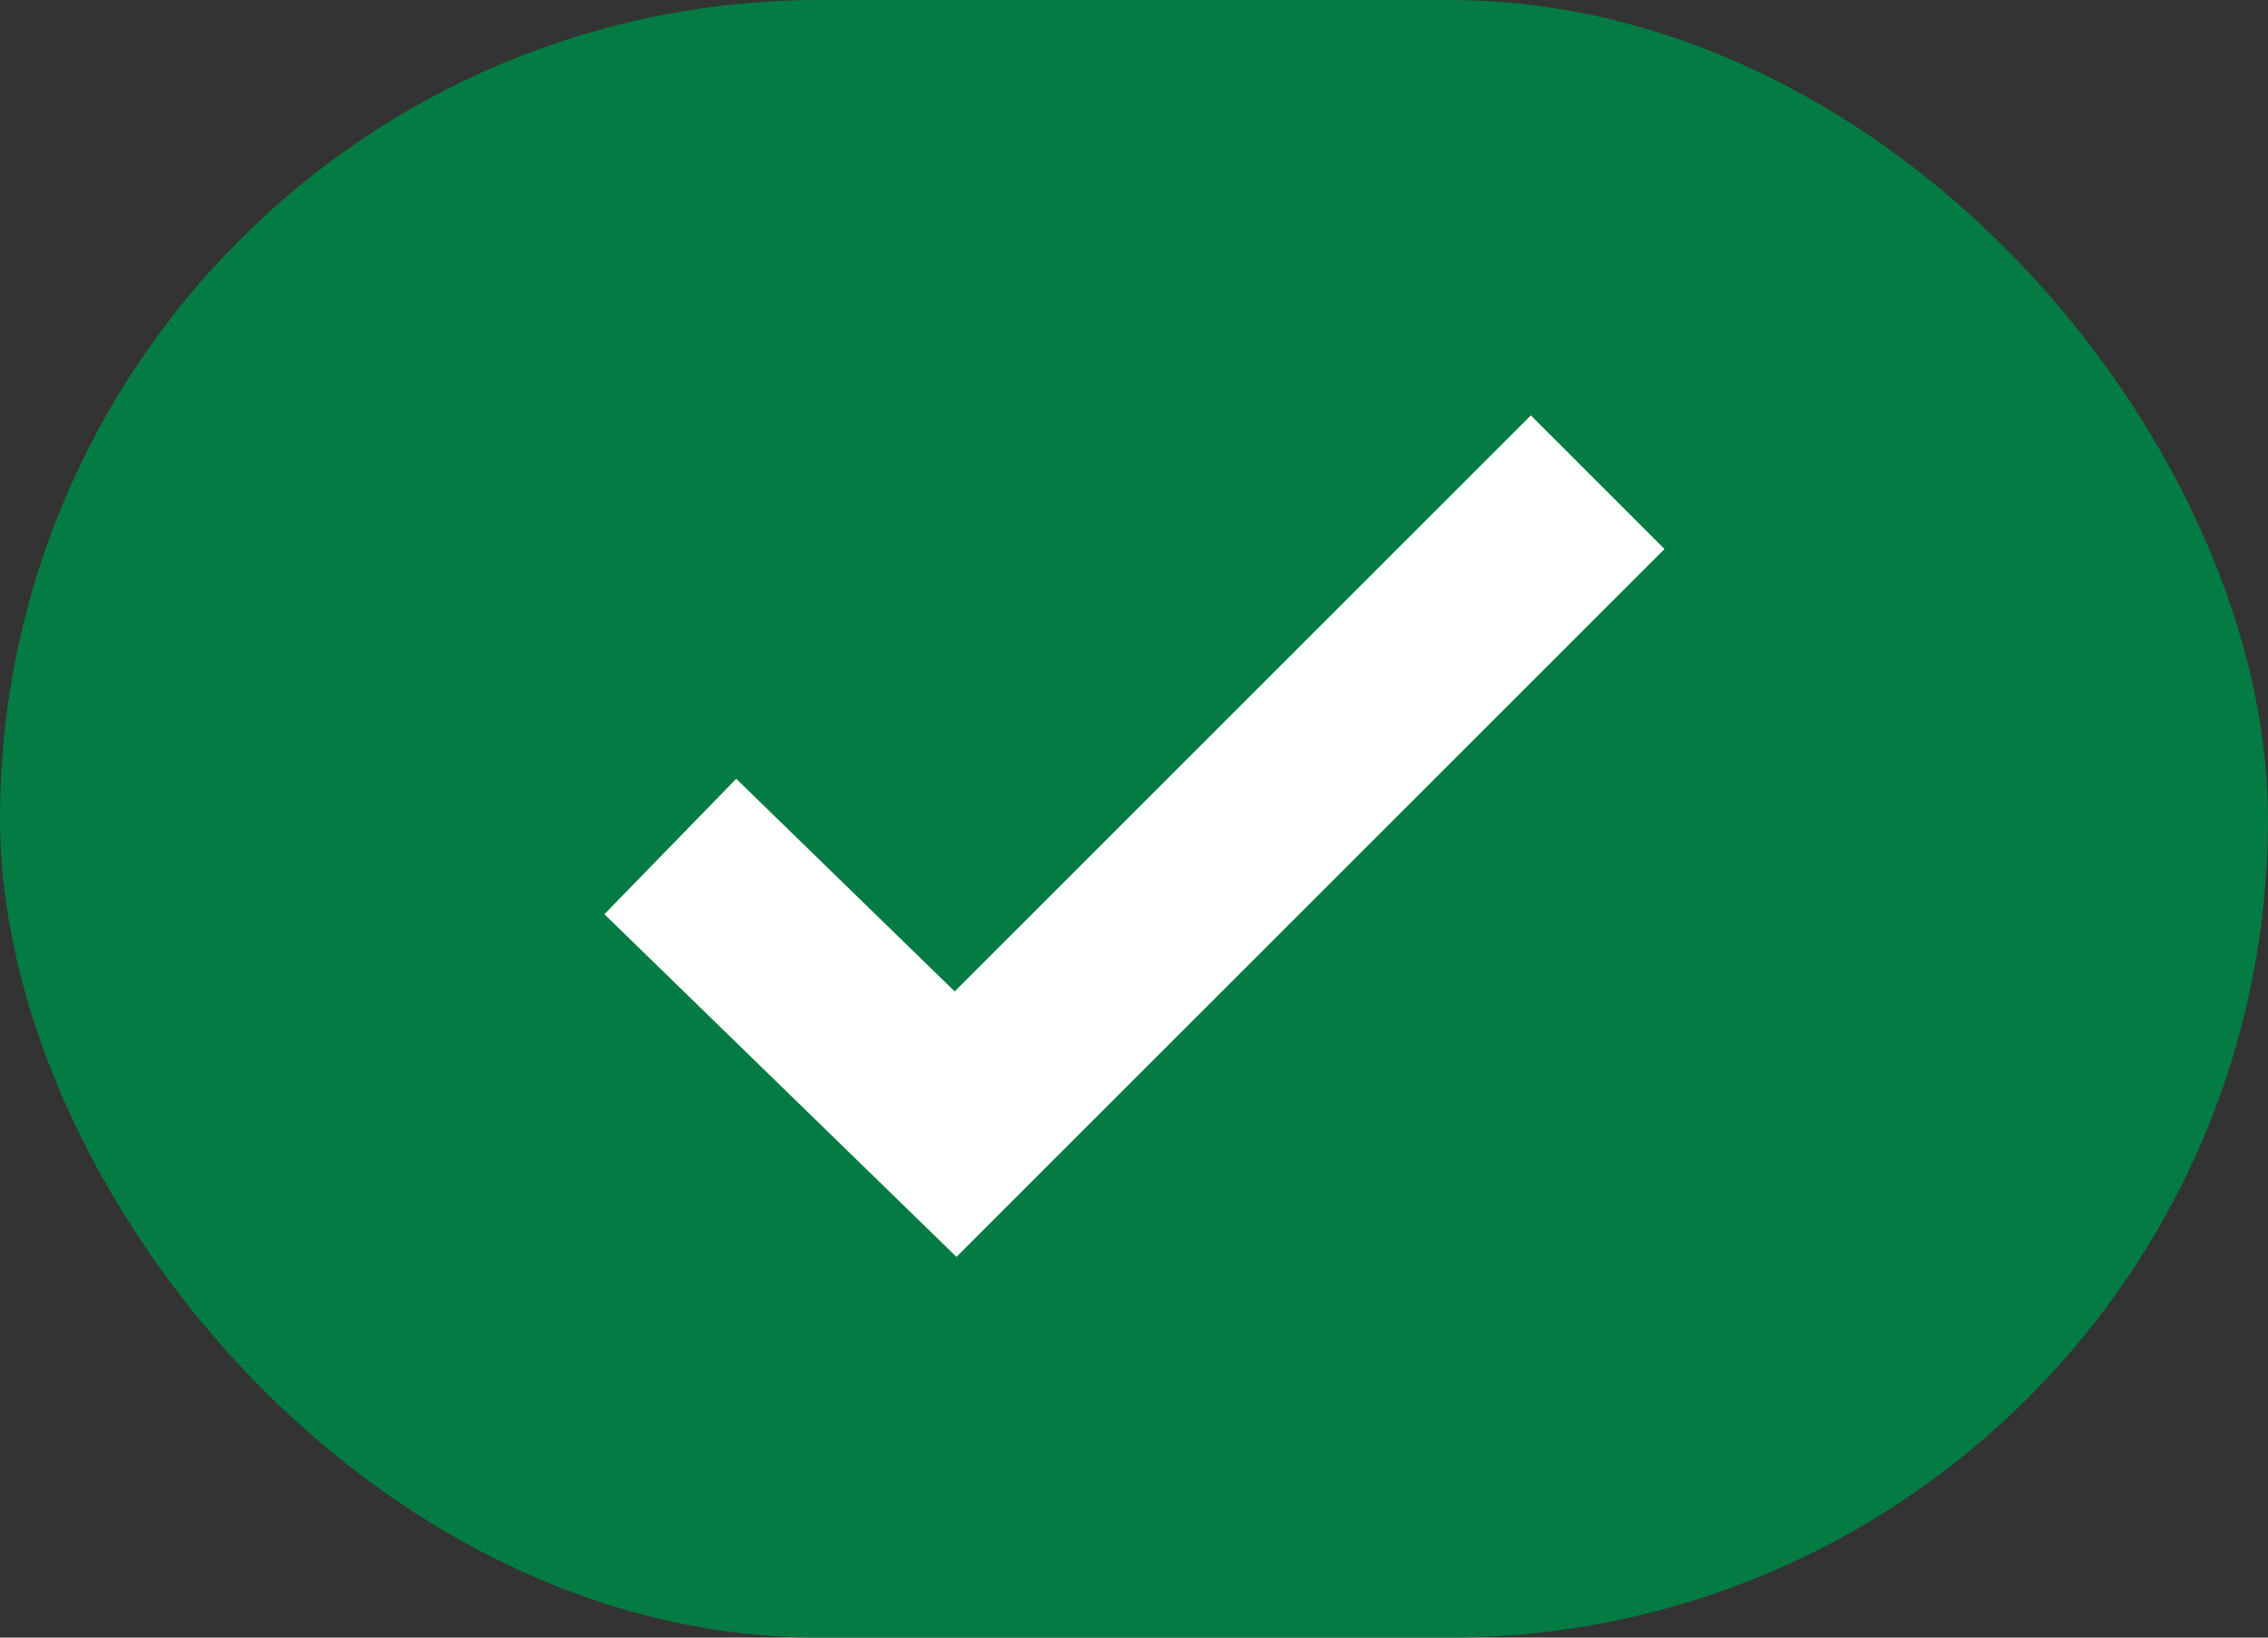
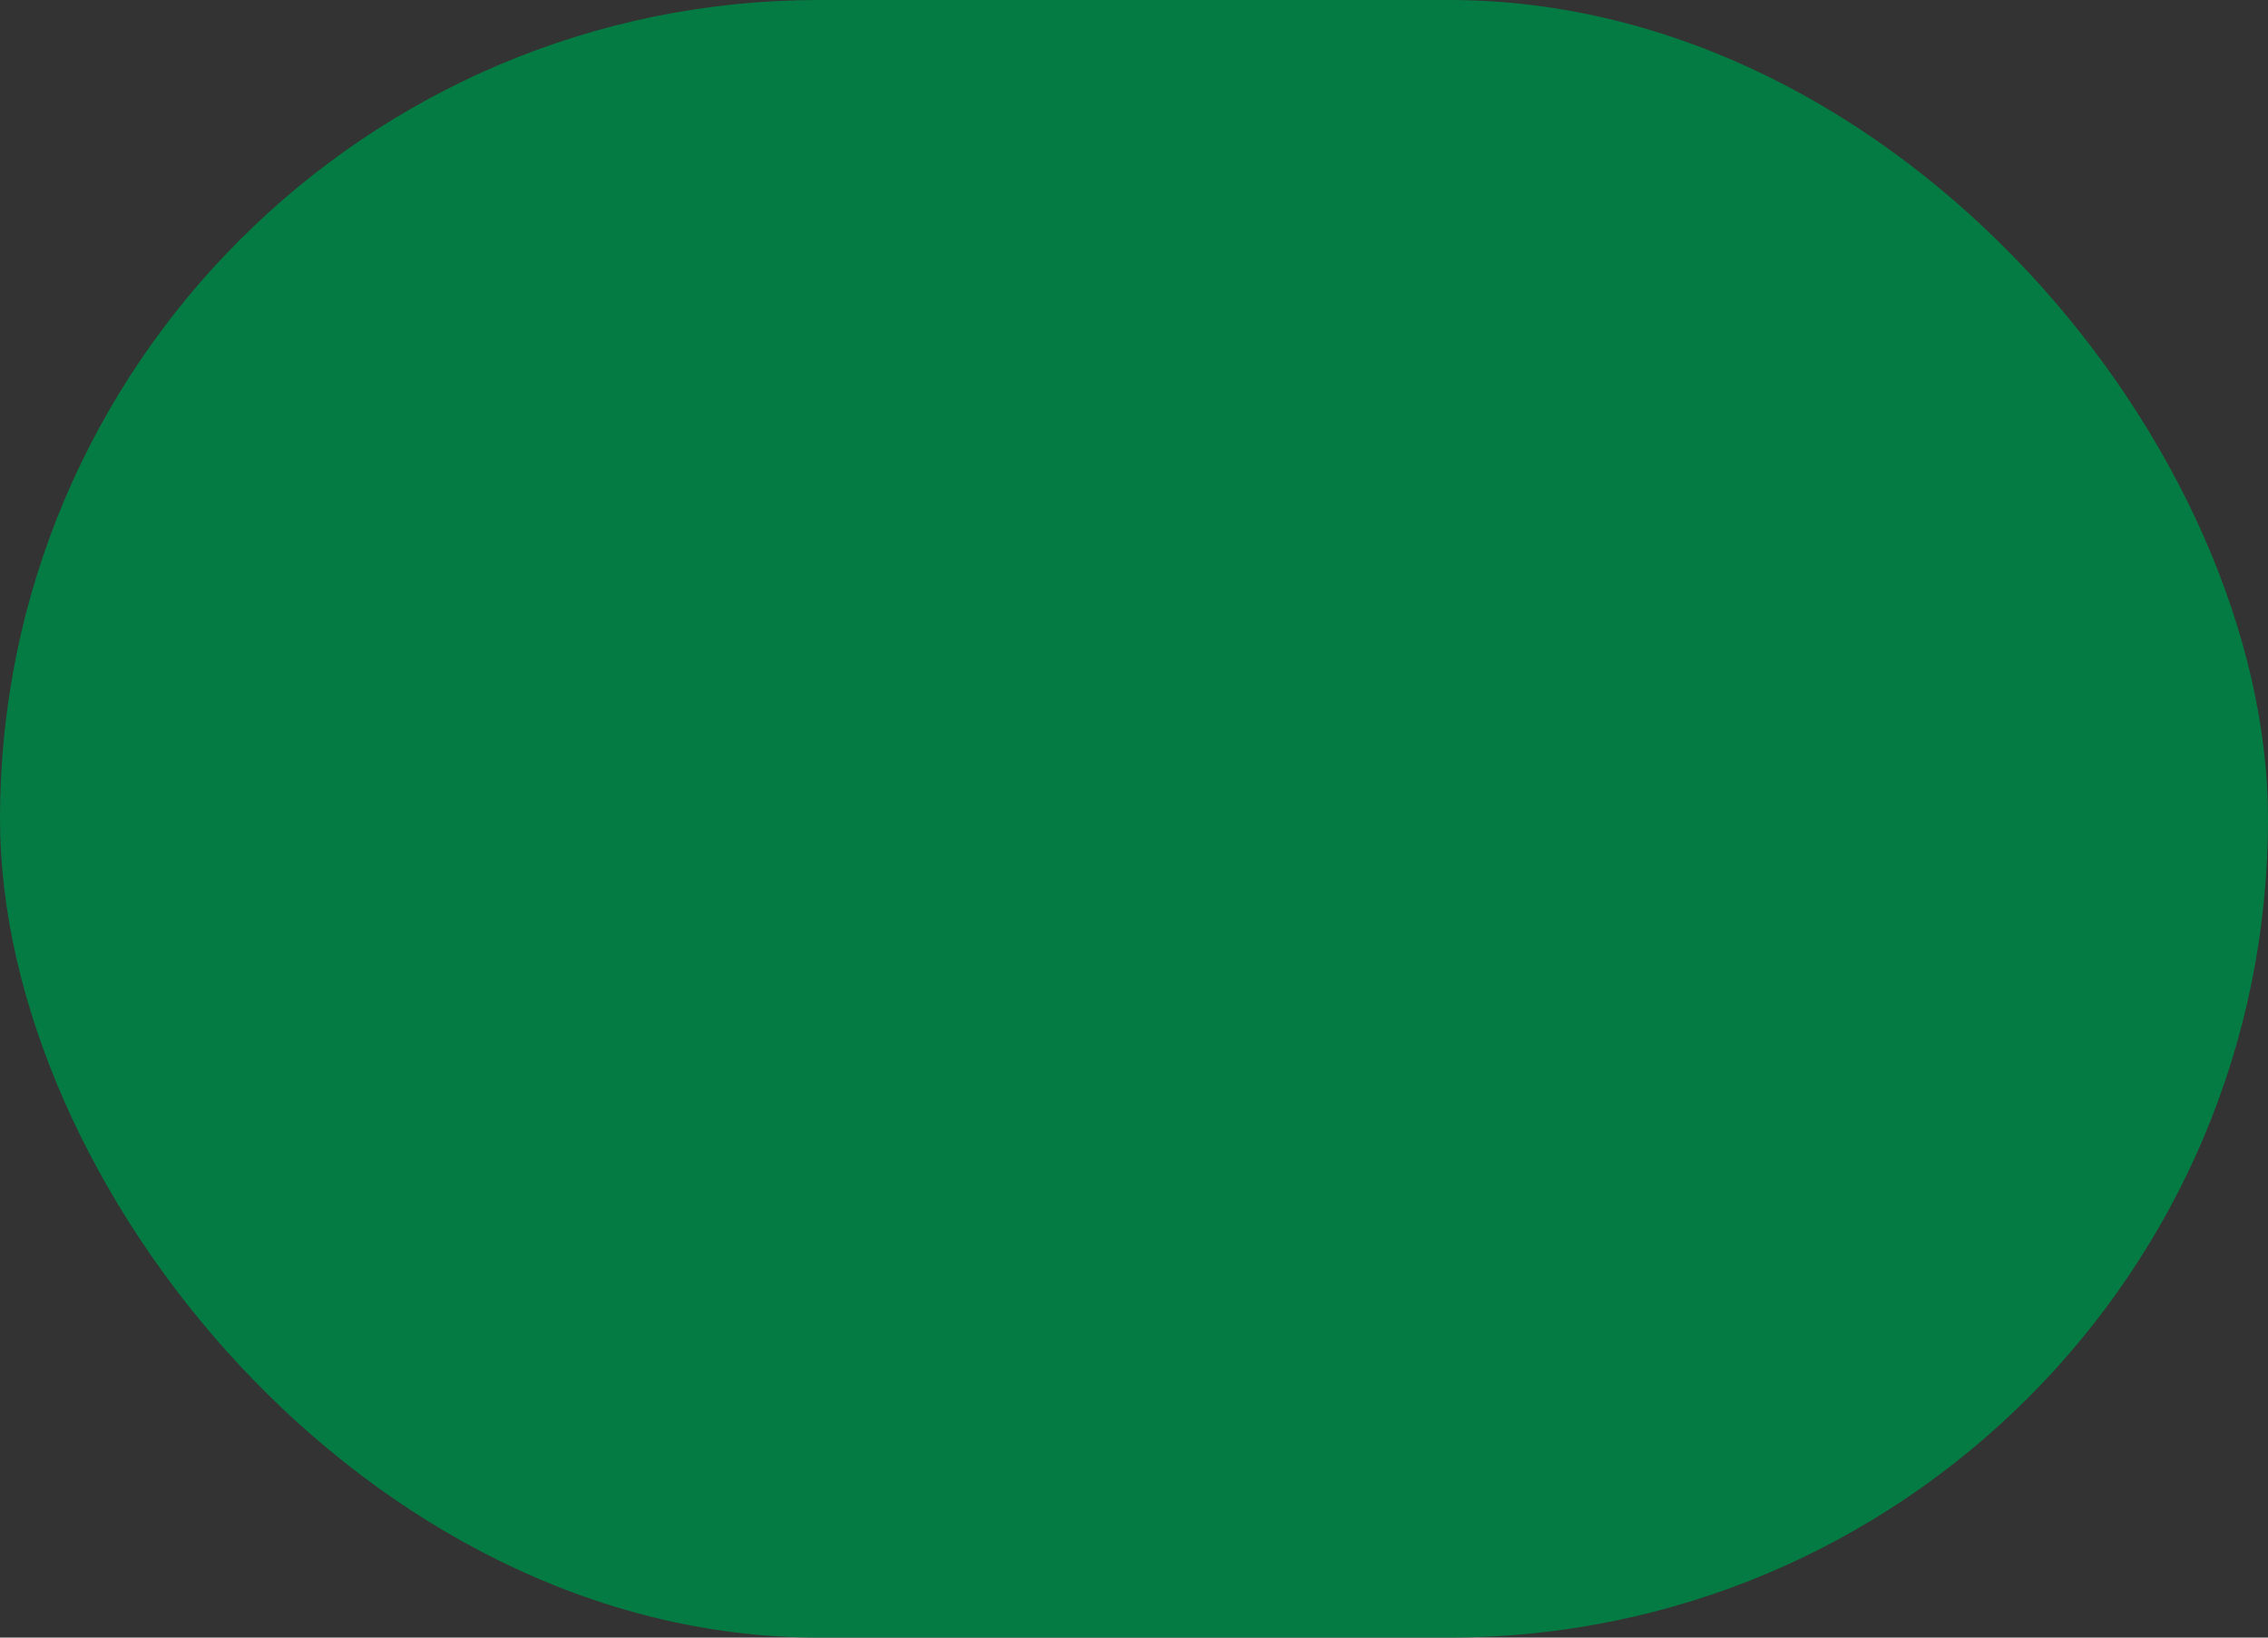
<svg xmlns="http://www.w3.org/2000/svg" width="18" height="13" viewBox="0 0 18 13">
  <rect x="0" y="0" width="18" height="13" fill="#333333" stroke="none" />
  <g fill="none" fill-rule="evenodd">
    <rect width="18" height="13" fill="#047B42" rx="6.5" />
-     <polyline stroke="#FFF" stroke-width="1.5" points="5.32 6.72 7.584 8.924 12.68 3.828" />
  </g>
</svg>